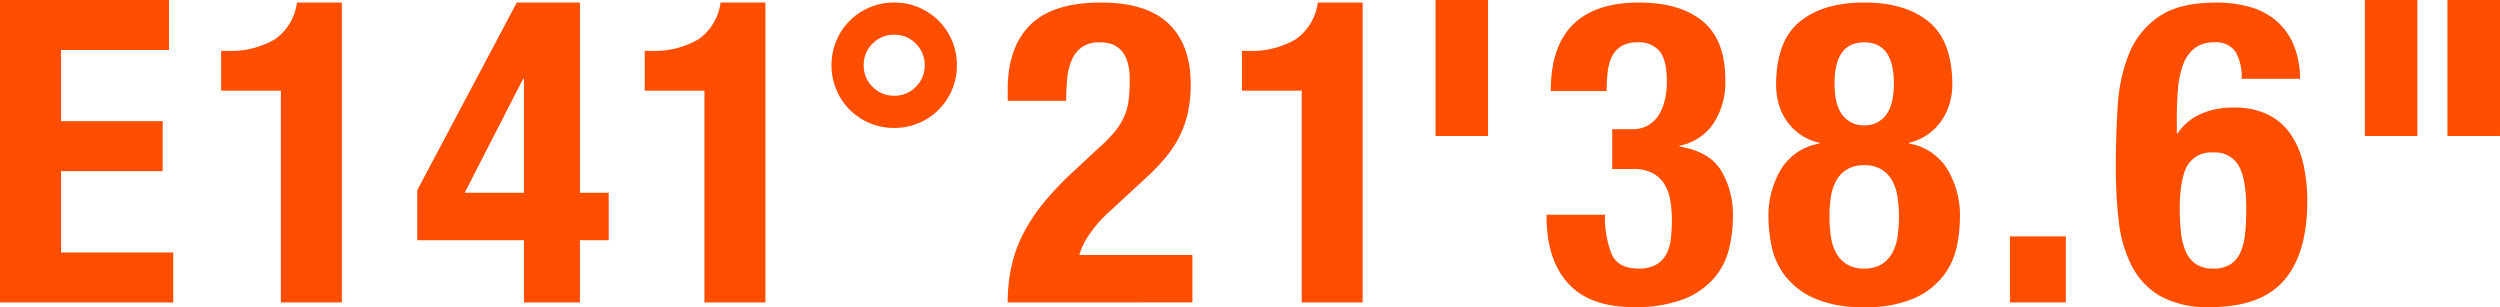
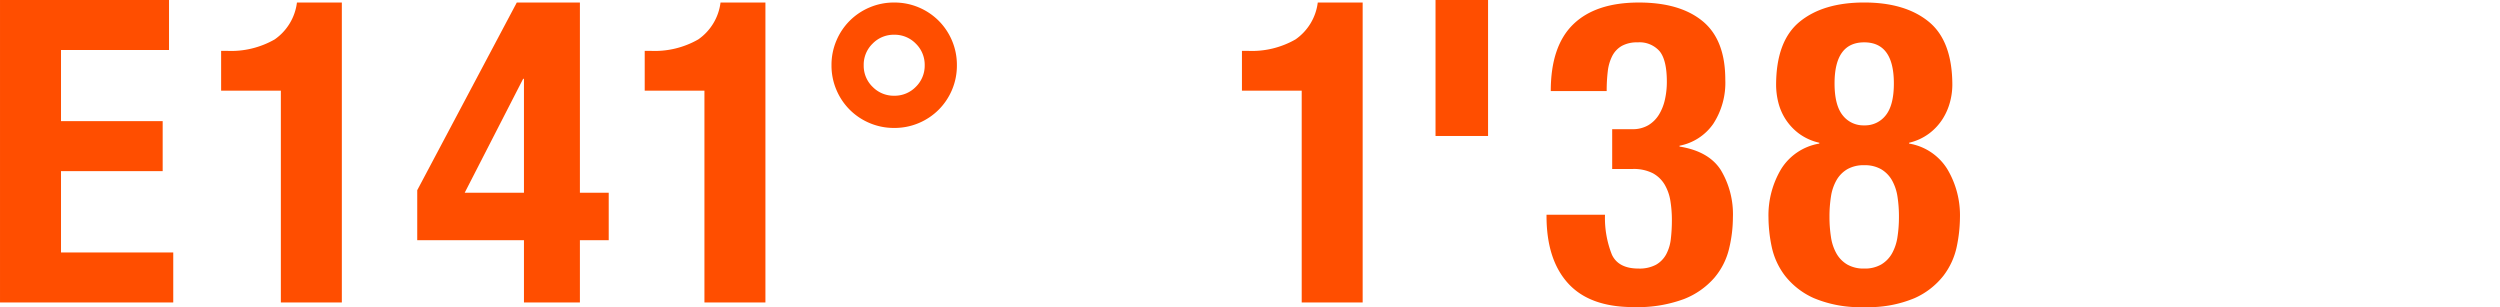
<svg xmlns="http://www.w3.org/2000/svg" width="418.336" height="51.39" viewBox="0 0 418.336 51.39">
  <title>E141°21'38.6"</title>
  <path d="M816.251-425.964H798.176v11.908h17.013v8.364H798.176v13.611h18.783v8.364h-28.99v-50.61h28.283Z" transform="translate(-787.968 434.328)" fill="#ff4e00" />
  <path d="M856.616-418.911h-9.994v-6.662h.922a14.636,14.636,0,0,0,8.045-1.915,8.829,8.829,0,0,0,3.719-6.167h7.513v50.186H856.616Z" transform="translate(-809.62 434.08)" fill="#ff4e00" />
  <path d="M915.3-433.655h10.562v31.828h4.822v7.939h-4.822v10.419H916.5v-10.419H898.642v-8.366Zm1.065,12.759-9.781,19.068H916.5V-420.9Z" transform="translate(-828.824 434.08)" fill="#ff4e00" />
  <path d="M968.974-418.911H958.98v-6.662h.921a14.637,14.637,0,0,0,8.046-1.915,8.83,8.83,0,0,0,3.719-6.167h7.514v50.186H968.974Z" transform="translate(-851.098 434.08)" fill="#ff4e00" />
  <path d="M1009.344-427.275a10.412,10.412,0,0,1,2.231-3.332,10.434,10.434,0,0,1,3.333-2.233,10.372,10.372,0,0,1,4.111-.816,10.385,10.385,0,0,1,4.111.816,10.448,10.448,0,0,1,3.331,2.233,10.437,10.437,0,0,1,2.233,3.332,10.379,10.379,0,0,1,.815,4.111,10.385,10.385,0,0,1-.815,4.112,10.429,10.429,0,0,1-2.233,3.331,10.409,10.409,0,0,1-3.331,2.233,10.362,10.362,0,0,1-4.111.816,10.349,10.349,0,0,1-4.111-.816,10.394,10.394,0,0,1-3.333-2.233,10.4,10.4,0,0,1-2.231-3.331,10.348,10.348,0,0,1-.817-4.112A10.342,10.342,0,0,1,1009.344-427.275Zm6.06,7.726a4.923,4.923,0,0,0,3.615,1.488,4.928,4.928,0,0,0,3.615-1.488,4.932,4.932,0,0,0,1.488-3.615,4.932,4.932,0,0,0-1.488-3.615,4.928,4.928,0,0,0-3.615-1.488,4.923,4.923,0,0,0-3.615,1.488,4.92,4.92,0,0,0-1.489,3.615A4.92,4.92,0,0,0,1015.4-419.549Z" transform="translate(-869.388 434.08)" fill="#ff4e00" />
-   <path d="M1055.267-383.469a27.55,27.55,0,0,1,.673-6.238,22.982,22.982,0,0,1,2.055-5.529,29.839,29.839,0,0,1,3.475-5.139,53.041,53.041,0,0,1,4.856-5.068l4.111-3.827a22.915,22.915,0,0,0,2.729-2.765,11.7,11.7,0,0,0,1.595-2.552,9.51,9.51,0,0,0,.743-2.765,29.229,29.229,0,0,0,.179-3.4q0-6.239-4.963-6.238a5.127,5.127,0,0,0-3.011.779,5.062,5.062,0,0,0-1.7,2.127,10,10,0,0,0-.78,3.119,37.265,37.265,0,0,0-.179,3.757h-9.781v-1.915q0-7.017,3.756-10.773t11.84-3.758q7.651,0,11.339,3.545t3.688,10.136a22.469,22.469,0,0,1-.427,4.5,16.9,16.9,0,0,1-1.347,4,18.468,18.468,0,0,1-2.409,3.722,34.942,34.942,0,0,1-3.616,3.721l-5.671,5.245a21.27,21.27,0,0,0-3.544,4.005,11.633,11.633,0,0,0-1.63,3.367h18.924v7.939Z" transform="translate(-886.643 434.08)" fill="#ff4e00" />
  <path d="M1127.4-418.911H1117.4v-6.662h.922a14.635,14.635,0,0,0,8.045-1.915,8.83,8.83,0,0,0,3.72-6.167h7.513v50.186H1127.4Z" transform="translate(-909.58 434.08)" fill="#ff4e00" />
-   <path d="M1177.538-434.328v22.754h-8.791v-22.754Z" transform="translate(-928.534 434.328)" fill="#ff4e00" />
+   <path d="M1177.538-434.328v22.754h-8.791v-22.754" transform="translate(-928.534 434.328)" fill="#ff4e00" />
  <path d="M1209.137-391.443q1.1,2.3,4.43,2.3a5.863,5.863,0,0,0,2.942-.638,4.45,4.45,0,0,0,1.7-1.738,7.155,7.155,0,0,0,.78-2.586,26.68,26.68,0,0,0,.176-3.119,20.094,20.094,0,0,0-.248-3.226,7.828,7.828,0,0,0-.956-2.729,5.175,5.175,0,0,0-1.986-1.914,7.011,7.011,0,0,0-3.4-.708h-3.4v-6.662h3.333a5.132,5.132,0,0,0,2.729-.674,5.3,5.3,0,0,0,1.771-1.772,8.2,8.2,0,0,0,.993-2.517,13.483,13.483,0,0,0,.32-2.976q0-3.617-1.206-5.1a4.459,4.459,0,0,0-3.685-1.488,5.218,5.218,0,0,0-2.66.6,4.114,4.114,0,0,0-1.595,1.7,7.55,7.55,0,0,0-.743,2.588,27.341,27.341,0,0,0-.178,3.26h-9.356q0-7.512,3.756-11.163t10.988-3.651q6.874,0,10.666,3.119t3.794,9.783a12.579,12.579,0,0,1-2.021,7.406,8.915,8.915,0,0,1-5.636,3.651v.142q4.892.78,6.911,3.934a14.376,14.376,0,0,1,2.021,7.9,22.688,22.688,0,0,1-.639,5.246,11.716,11.716,0,0,1-2.478,4.891,13.018,13.018,0,0,1-5.069,3.543,22.315,22.315,0,0,1-8.472,1.347q-7.3,0-10.916-3.969t-3.615-11.271v-.211h9.784A16.633,16.633,0,0,0,1209.137-391.443Z" transform="translate(-939.401 434.08)" fill="#ff4e00" />
  <path d="M1259.189-405.8a9.319,9.319,0,0,1,6.382-4.253v-.141a9.026,9.026,0,0,1-3.439-1.561,9.313,9.313,0,0,1-2.231-2.409,9.357,9.357,0,0,1-1.206-2.836,12.229,12.229,0,0,1-.354-2.835q0-7.373,3.935-10.6t10.809-3.225q6.873,0,10.81,3.225t3.935,10.6a11.3,11.3,0,0,1-.391,2.835,10.111,10.111,0,0,1-1.241,2.836,9.321,9.321,0,0,1-2.231,2.409,9.057,9.057,0,0,1-3.368,1.561v.141a9.3,9.3,0,0,1,6.379,4.253,15.063,15.063,0,0,1,2.127,8.151,24.461,24.461,0,0,1-.532,4.82,12.072,12.072,0,0,1-2.234,4.89,12.663,12.663,0,0,1-4.854,3.758,19.906,19.906,0,0,1-8.4,1.488,19.891,19.891,0,0,1-8.4-1.488,12.659,12.659,0,0,1-4.856-3.758,12.105,12.105,0,0,1-2.234-4.89,24.448,24.448,0,0,1-.53-4.82A15.087,15.087,0,0,1,1259.189-405.8Zm8.331,11.377a7.908,7.908,0,0,0,.921,2.764,4.994,4.994,0,0,0,1.807,1.843,5.469,5.469,0,0,0,2.836.674,5.469,5.469,0,0,0,2.836-.674,5.032,5.032,0,0,0,1.807-1.843,8.025,8.025,0,0,0,.922-2.764,22.037,22.037,0,0,0,.247-3.367,21.849,21.849,0,0,0-.247-3.4,8.009,8.009,0,0,0-.922-2.728,5.032,5.032,0,0,0-1.807-1.843,5.481,5.481,0,0,0-2.836-.674,5.481,5.481,0,0,0-2.836.674,4.993,4.993,0,0,0-1.807,1.843,7.89,7.89,0,0,0-.921,2.728,21.45,21.45,0,0,0-.248,3.4A21.624,21.624,0,0,0,1267.521-394.421Zm1.949-20.379a4.373,4.373,0,0,0,3.615,1.7,4.376,4.376,0,0,0,3.616-1.7q1.346-1.7,1.345-5.316,0-6.875-4.961-6.876t-4.963,6.876Q1268.122-416.5,1269.469-414.8Z" transform="translate(-961.137 434.08)" fill="#ff4e00" />
-   <path d="M1330.464-360.573h-9.355v-11.058h9.355Z" transform="translate(-984.78 411.183)" fill="#ff4e00" />
-   <path d="M1369.219-425.433a3.964,3.964,0,0,0-3.578-1.559,5.12,5.12,0,0,0-3.227.958,6.085,6.085,0,0,0-1.914,2.656,14.612,14.612,0,0,0-.887,4.042q-.212,2.338-.21,5.1v2.481h.141a8.872,8.872,0,0,1,3.65-3.154,12.979,12.979,0,0,1,5.778-1.169,12.578,12.578,0,0,1,5.67,1.169,9.971,9.971,0,0,1,3.792,3.26,14.372,14.372,0,0,1,2.127,4.962,27.53,27.53,0,0,1,.673,6.274q0,8.718-3.863,13.219T1365-382.69a16.376,16.376,0,0,1-8.365-1.843,12.342,12.342,0,0,1-4.784-5.068,21.628,21.628,0,0,1-2.162-7.479,76.68,76.68,0,0,1-.5-8.861q0-5.315.319-10.312a27.736,27.736,0,0,1,1.912-8.86,13.715,13.715,0,0,1,5-6.2q3.4-2.341,9.64-2.341a21.055,21.055,0,0,1,5.21.639,11.876,11.876,0,0,1,4.431,2.126,10.786,10.786,0,0,1,3.082,3.933,14.693,14.693,0,0,1,1.241,6.061h-9.782A8.277,8.277,0,0,0,1369.219-425.433Zm-9.108,30.338a10.381,10.381,0,0,0,.815,3.155,4.878,4.878,0,0,0,1.7,2.055,5.016,5.016,0,0,0,2.87.744,5.162,5.162,0,0,0,2.942-.744,4.618,4.618,0,0,0,1.666-2.091,10.8,10.8,0,0,0,.743-3.154q.176-1.809.179-3.935,0-5.1-1.276-7.3a4.528,4.528,0,0,0-4.254-2.2,4.6,4.6,0,0,0-4.324,2.2q-1.273,2.2-1.275,7.3A35.023,35.023,0,0,0,1360.111-395.095Z" transform="translate(-995.147 434.08)" fill="#ff4e00" />
-   <path d="M1424.048-434.328v22.754h-8.788v-22.754Zm13.823,0v22.754h-8.788v-22.754Z" transform="translate(-1019.536 434.328)" fill="#ff4e00" />
</svg>